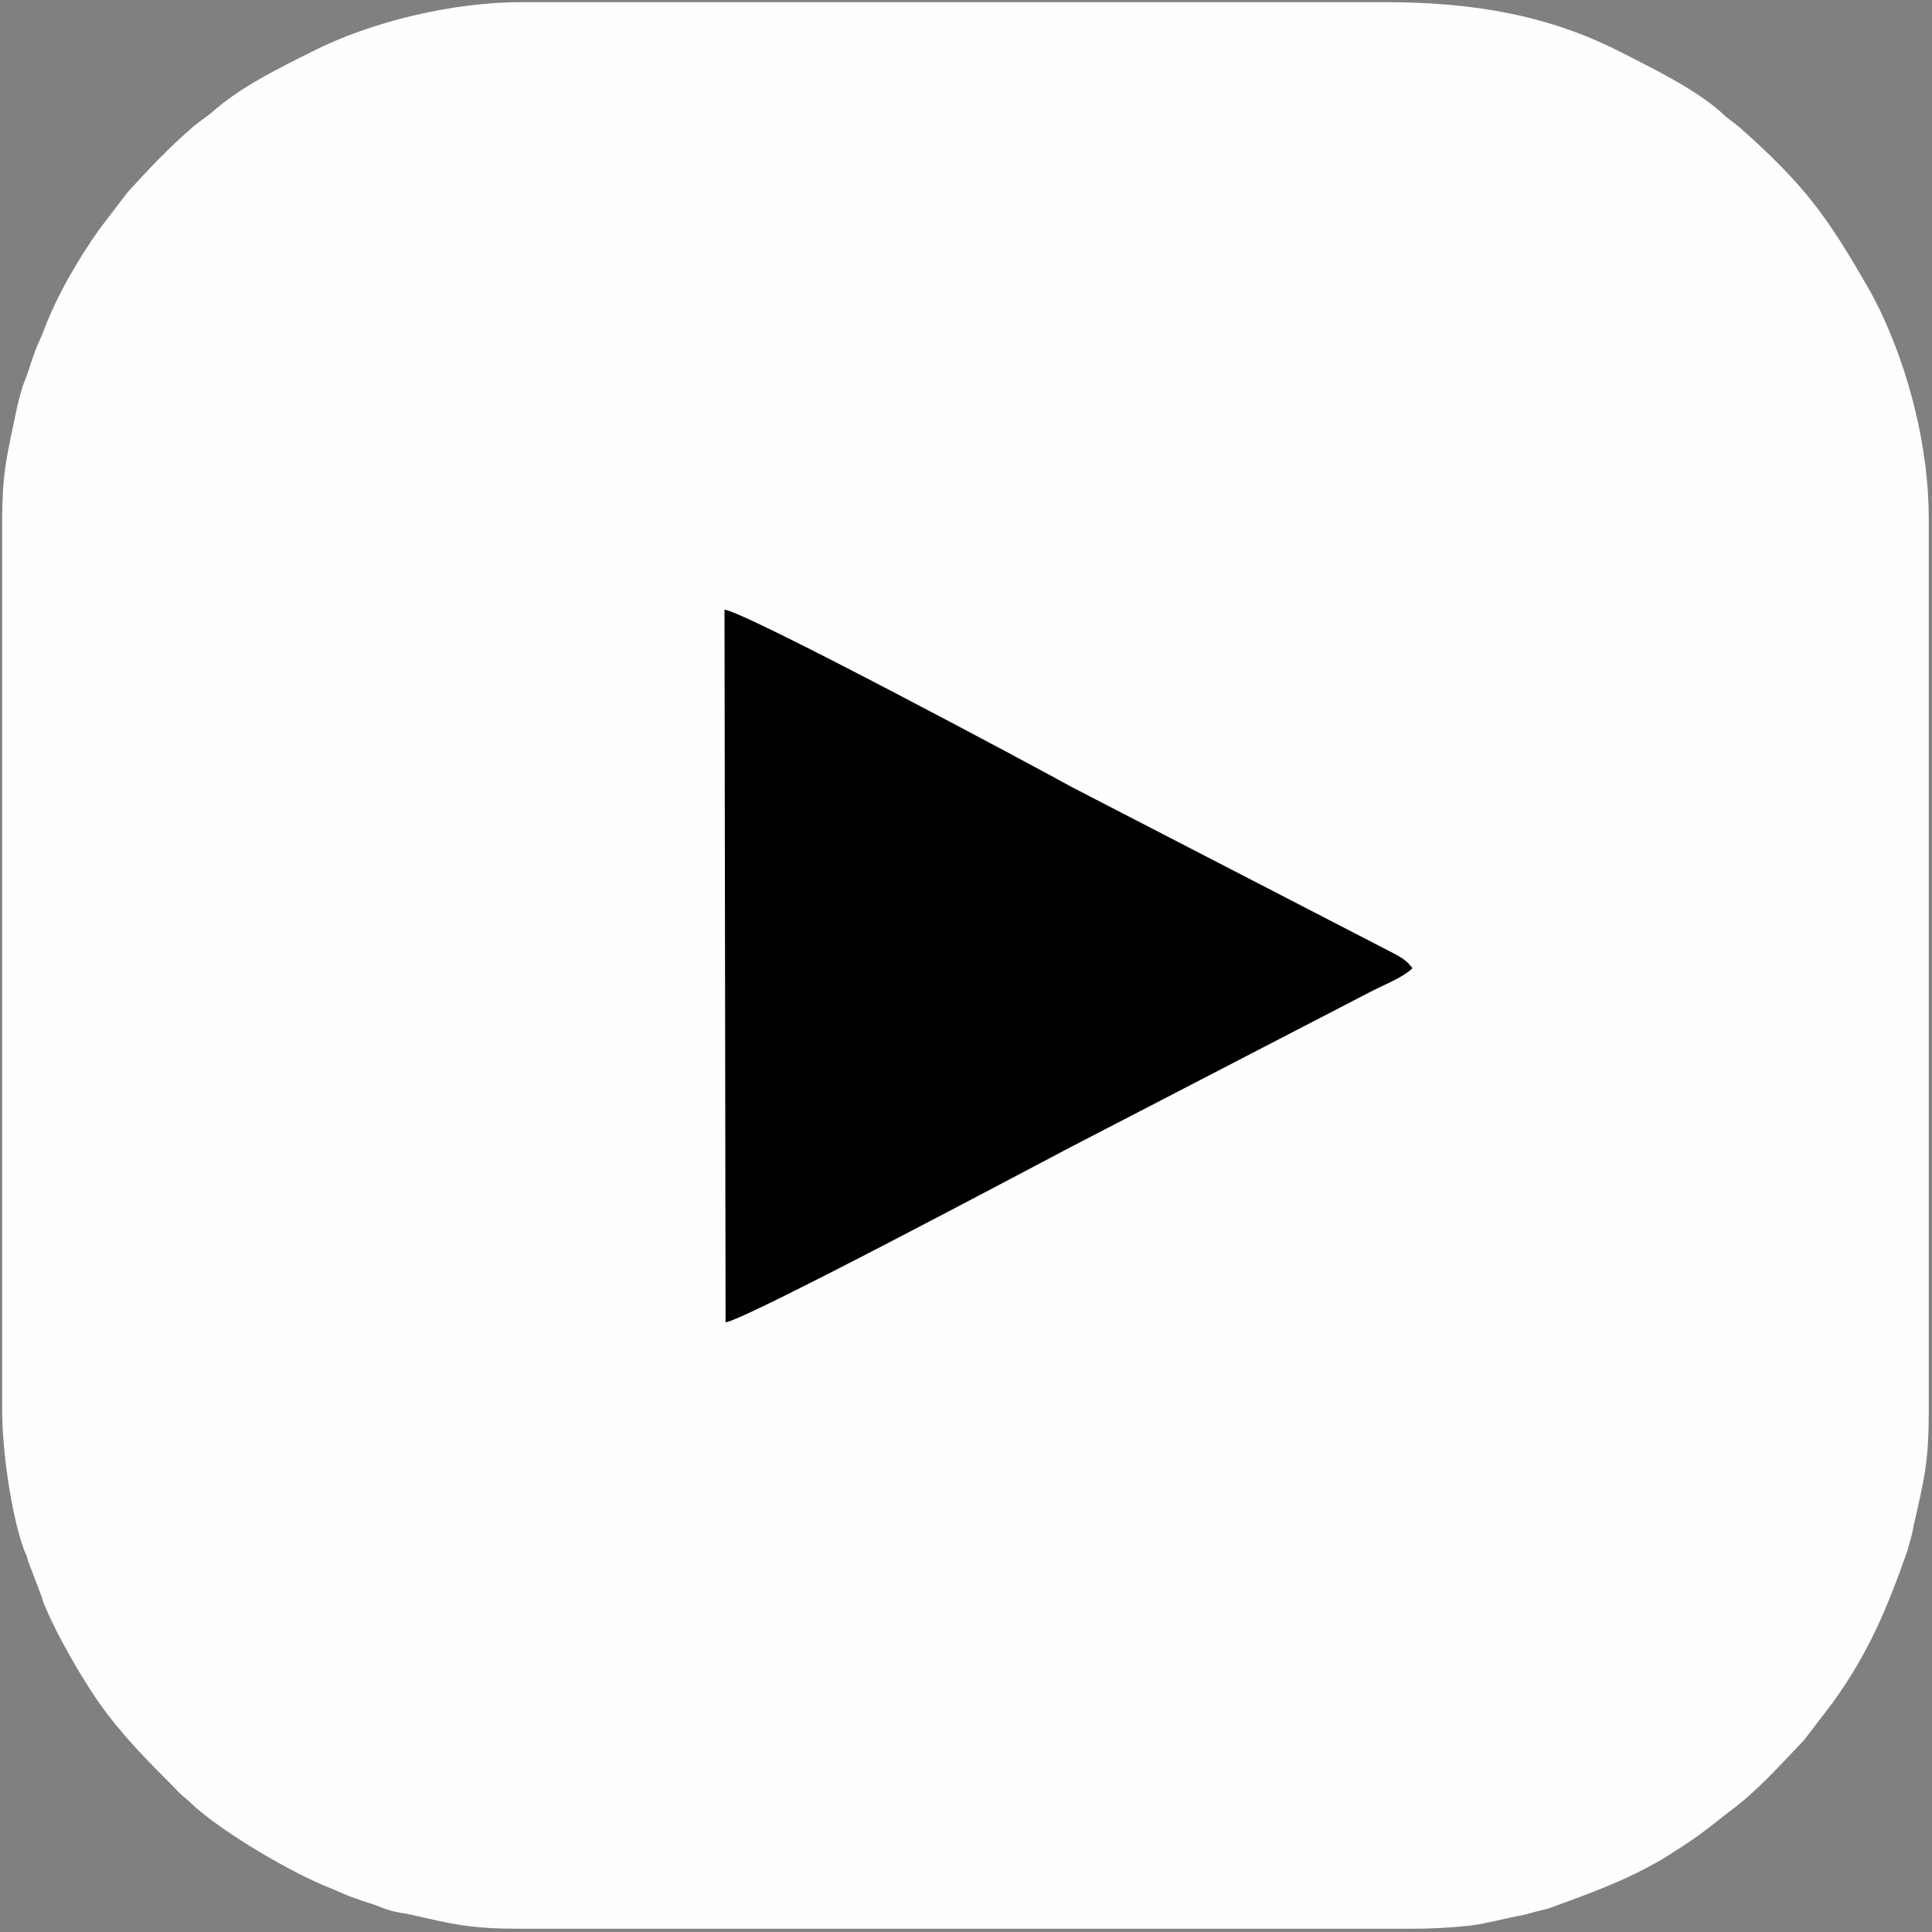
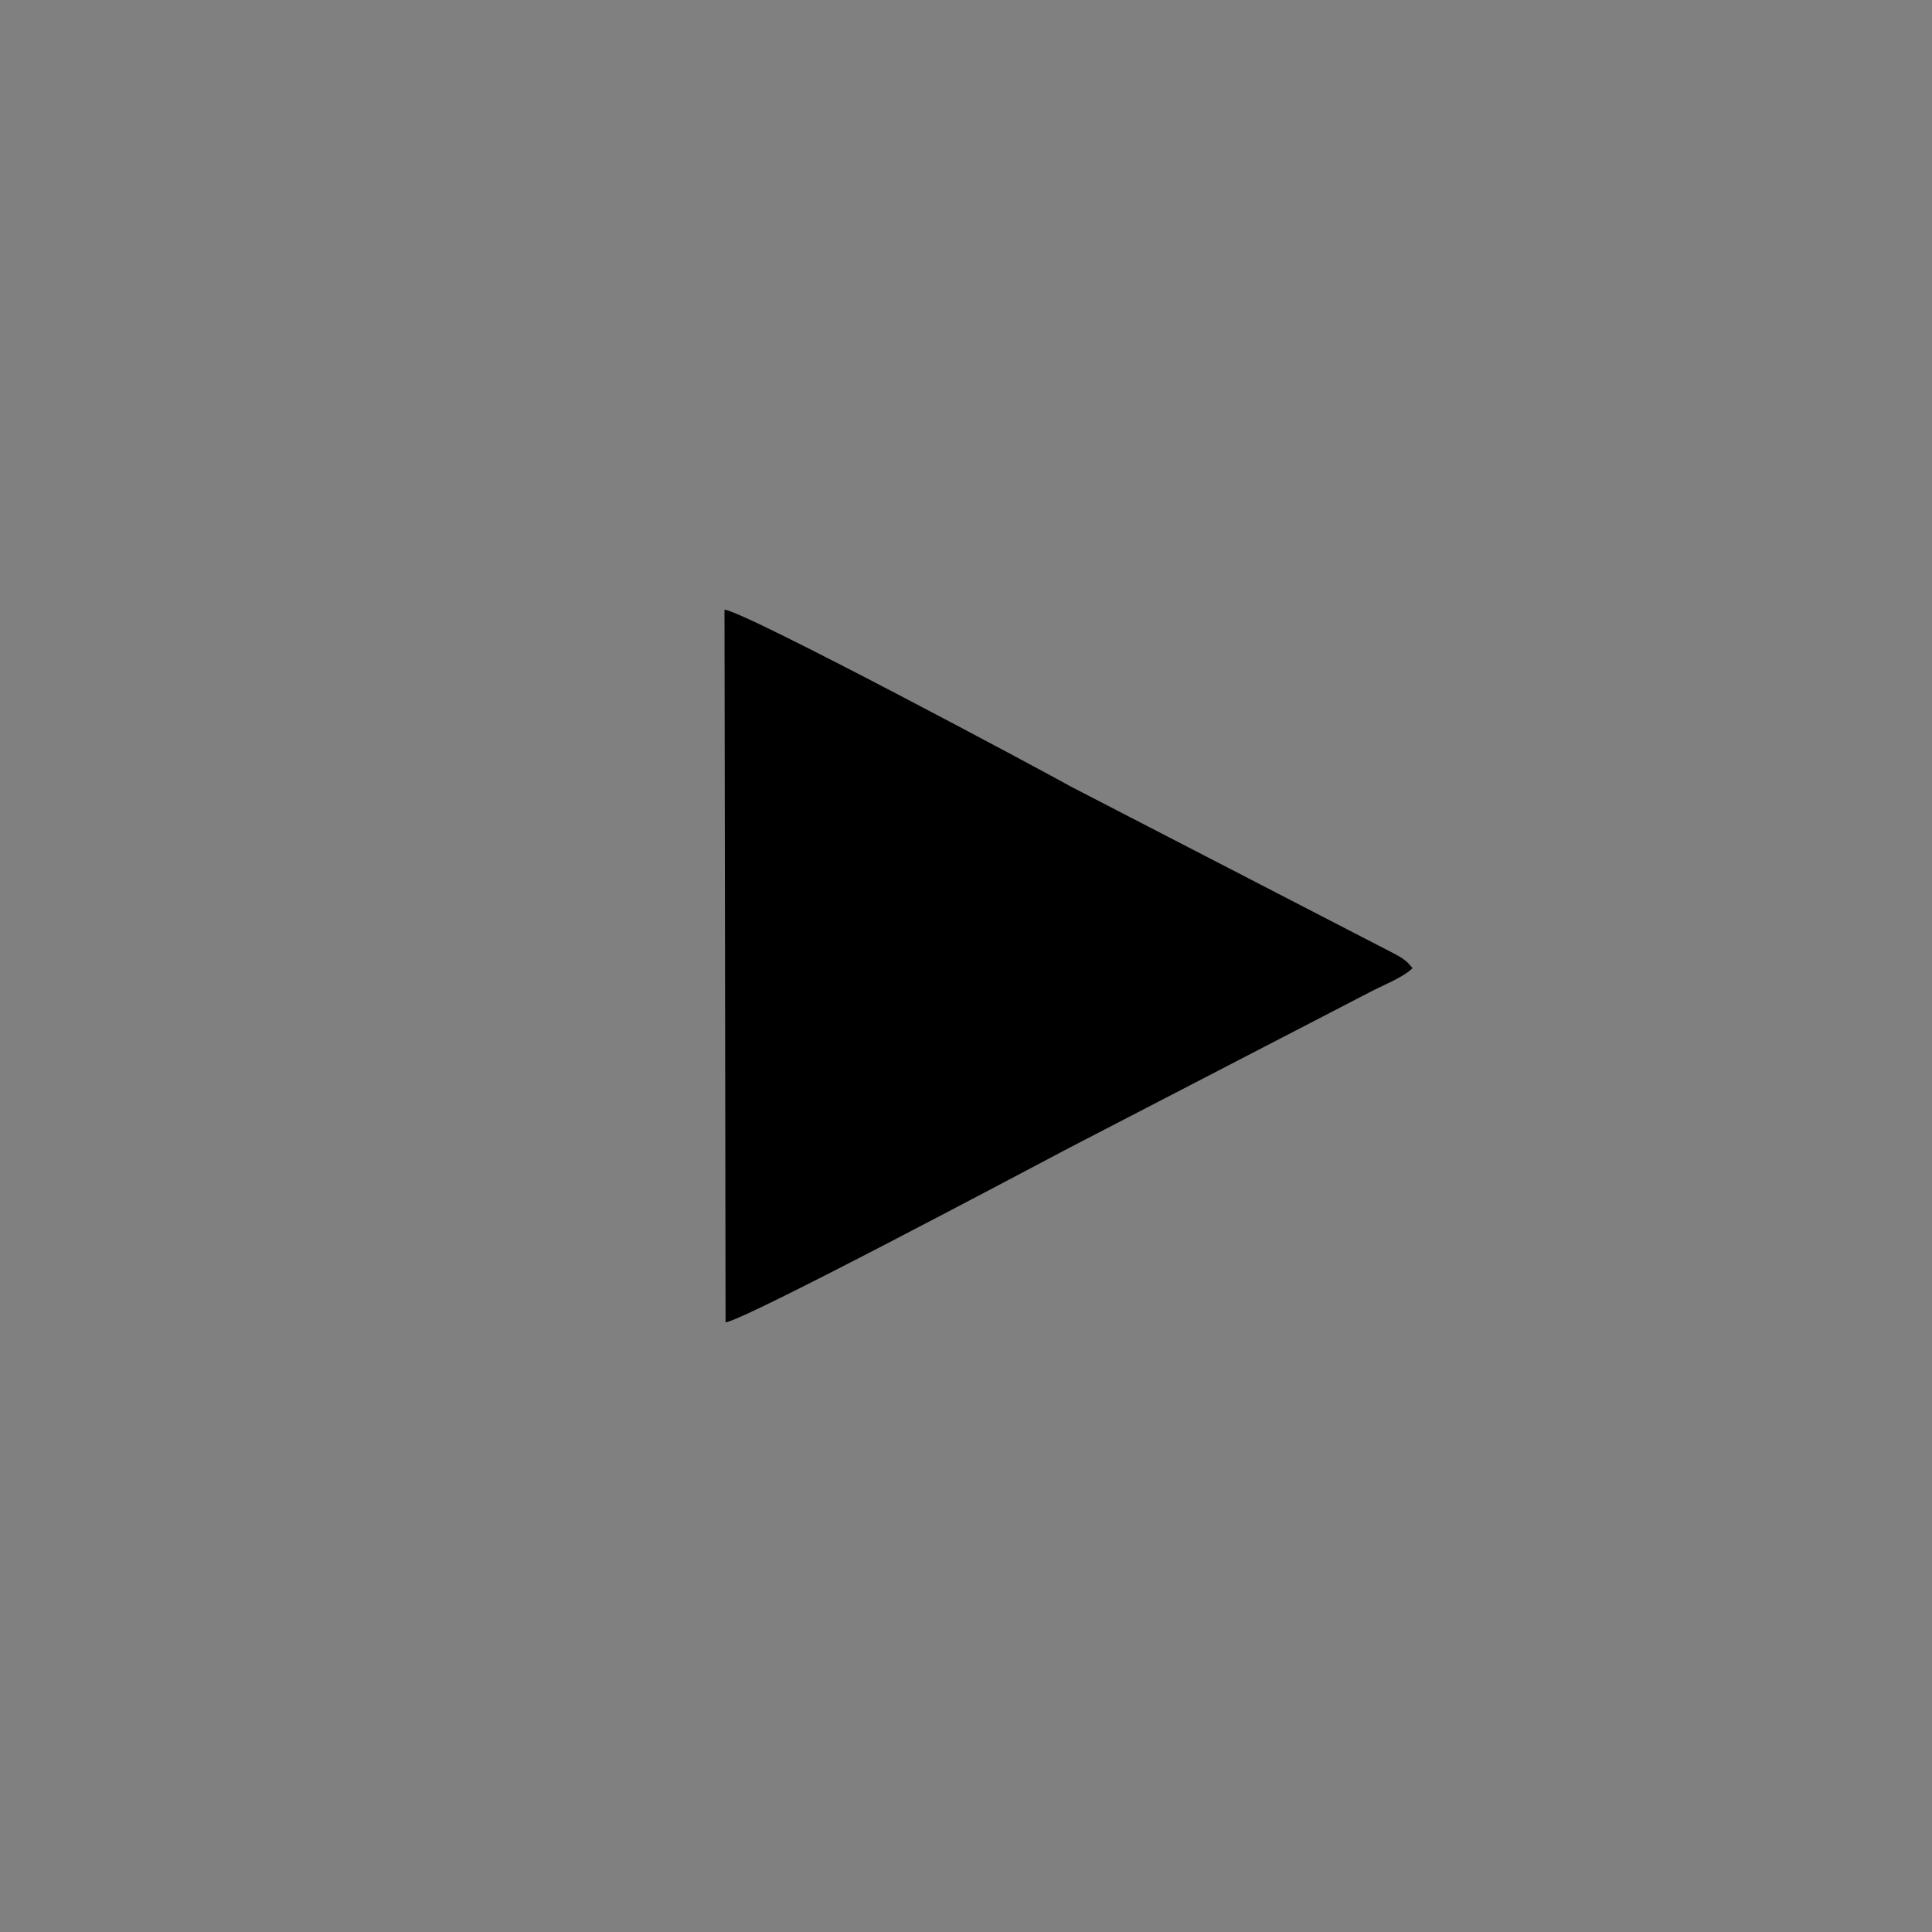
<svg xmlns="http://www.w3.org/2000/svg" xml:space="preserve" width="18mm" height="18mm" version="1.1" style="shape-rendering:geometricPrecision; text-rendering:geometricPrecision; image-rendering:optimizeQuality; fill-rule:evenodd; clip-rule:evenodd" viewBox="0 0 1800 1800">
  <rect x="0" y="0" width="1800" height="1800" fill="#808080" stroke="none" />
  <defs>
    <style type="text/css"> .fil0 {fill:#FEFEFE} .fil1 {fill:black} </style>
  </defs>
  <g id="Слой_x0020_1">
    <g id="_3111216036080">
-       <path class="fil0" d="M2 486l0 828c0,36 8,95 20,129 2,5 3,6 4,11l13 34c1,4 2,7 4,11 11,26 33,64 49,87 21,30 46,55 71,80 5,6 10,9 16,15 28,26 94,65 131,79 7,3 13,6 22,9 8,3 16,5 23,8 7,3 16,5 24,6 44,10 59,14 107,14l828 0c20,0 38,-1 56,-3 16,-2 33,-7 50,-10 7,-2 15,-4 23,-6 38,-14 70,-25 106,-46 35,-22 35,-23 62,-44 26,-19 48,-44 70,-67l26 -34c34,-47 51,-88 70,-142 2,-7 5,-17 6,-24 10,-44 14,-59 14,-107l0 -831c0,-65 -18,-137 -46,-195 -4,-8 -6,-12 -10,-19 -39,-68 -60,-97 -121,-151 -6,-5 -10,-7 -16,-13 -26,-23 -64,-41 -95,-57 -65,-33 -134,-46 -219,-46l-804 0c-64,0 -140,18 -195,46 -32,16 -67,33 -94,57 -6,5 -11,8 -17,13 -24,21 -40,38 -61,61l-26 34c-20,28 -41,64 -53,97 -3,7 -6,13 -9,22 -3,8 -5,16 -8,23 -3,7 -5,16 -7,24 -9,44 -14,59 -14,107z" />
      <path class="fil1" d="M676 1232c18,-2 281,-142 321,-163l278 -144c13,-7 32,-14 41,-23 -1,-1 -2,-3 -2,-2 0,0 -2,-5 -16,-12l-300 -155c-23,-13 -303,-163 -323,-165l1 664z" />
    </g>
  </g>
</svg>